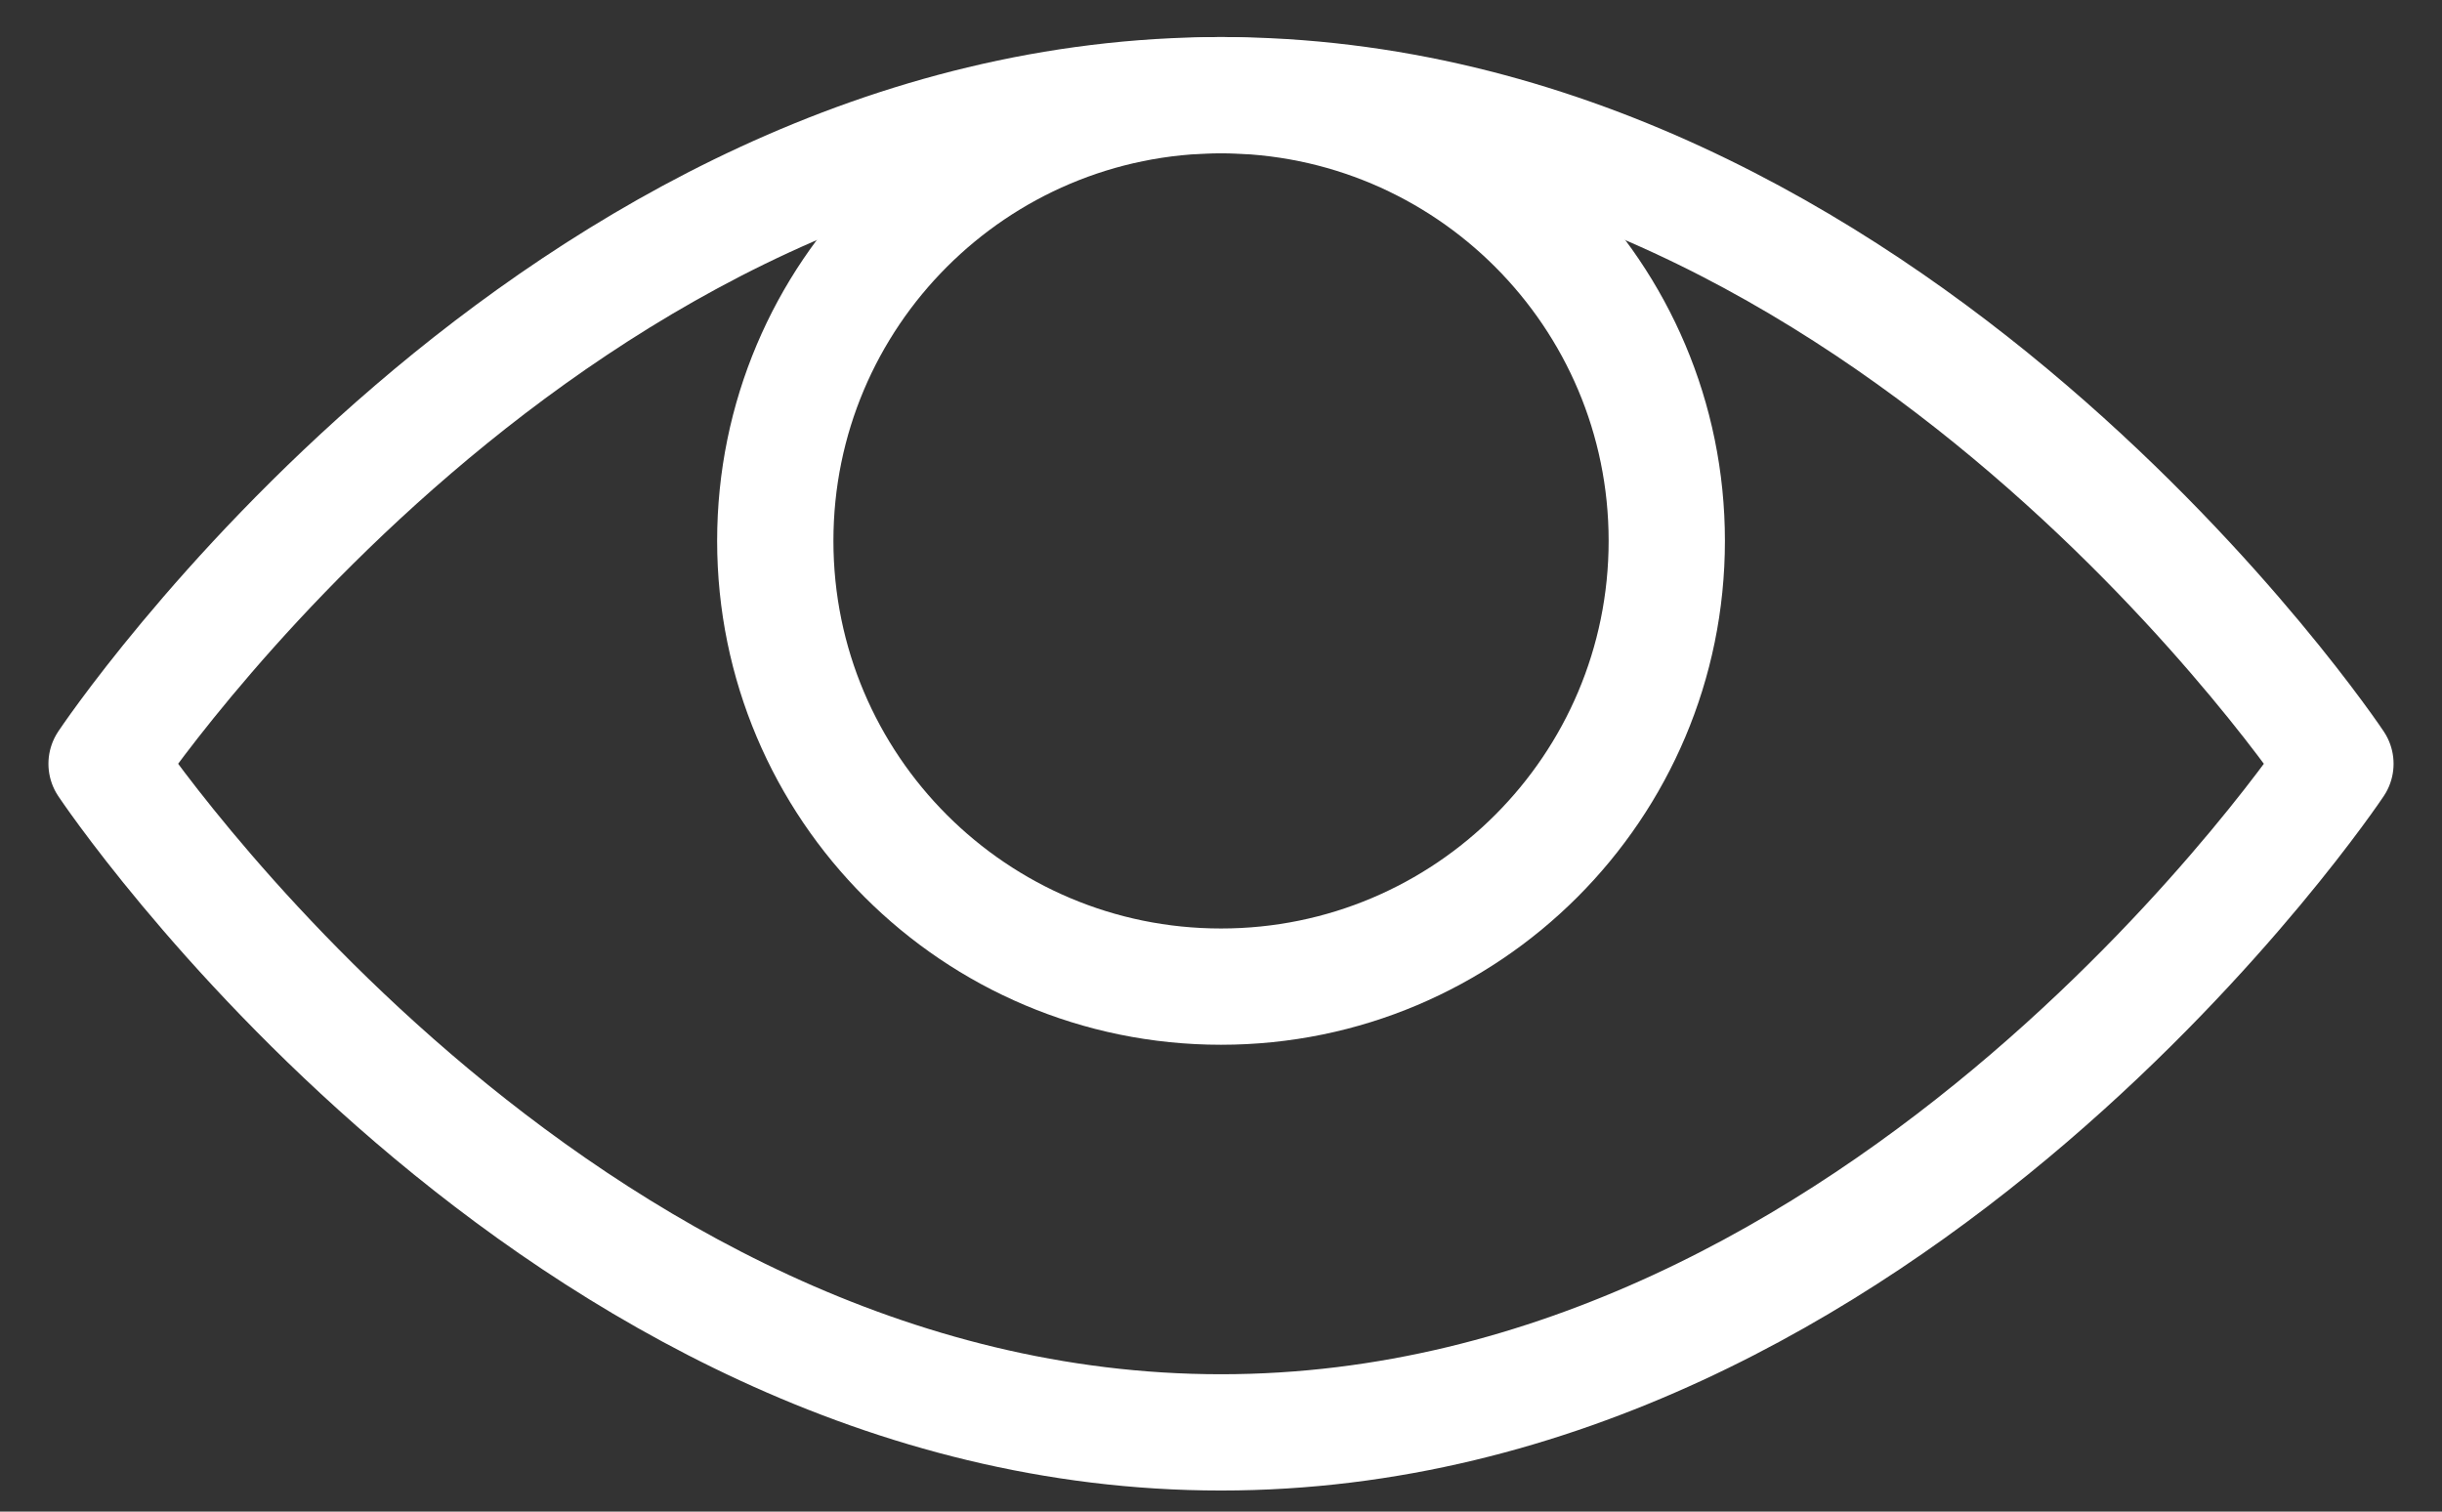
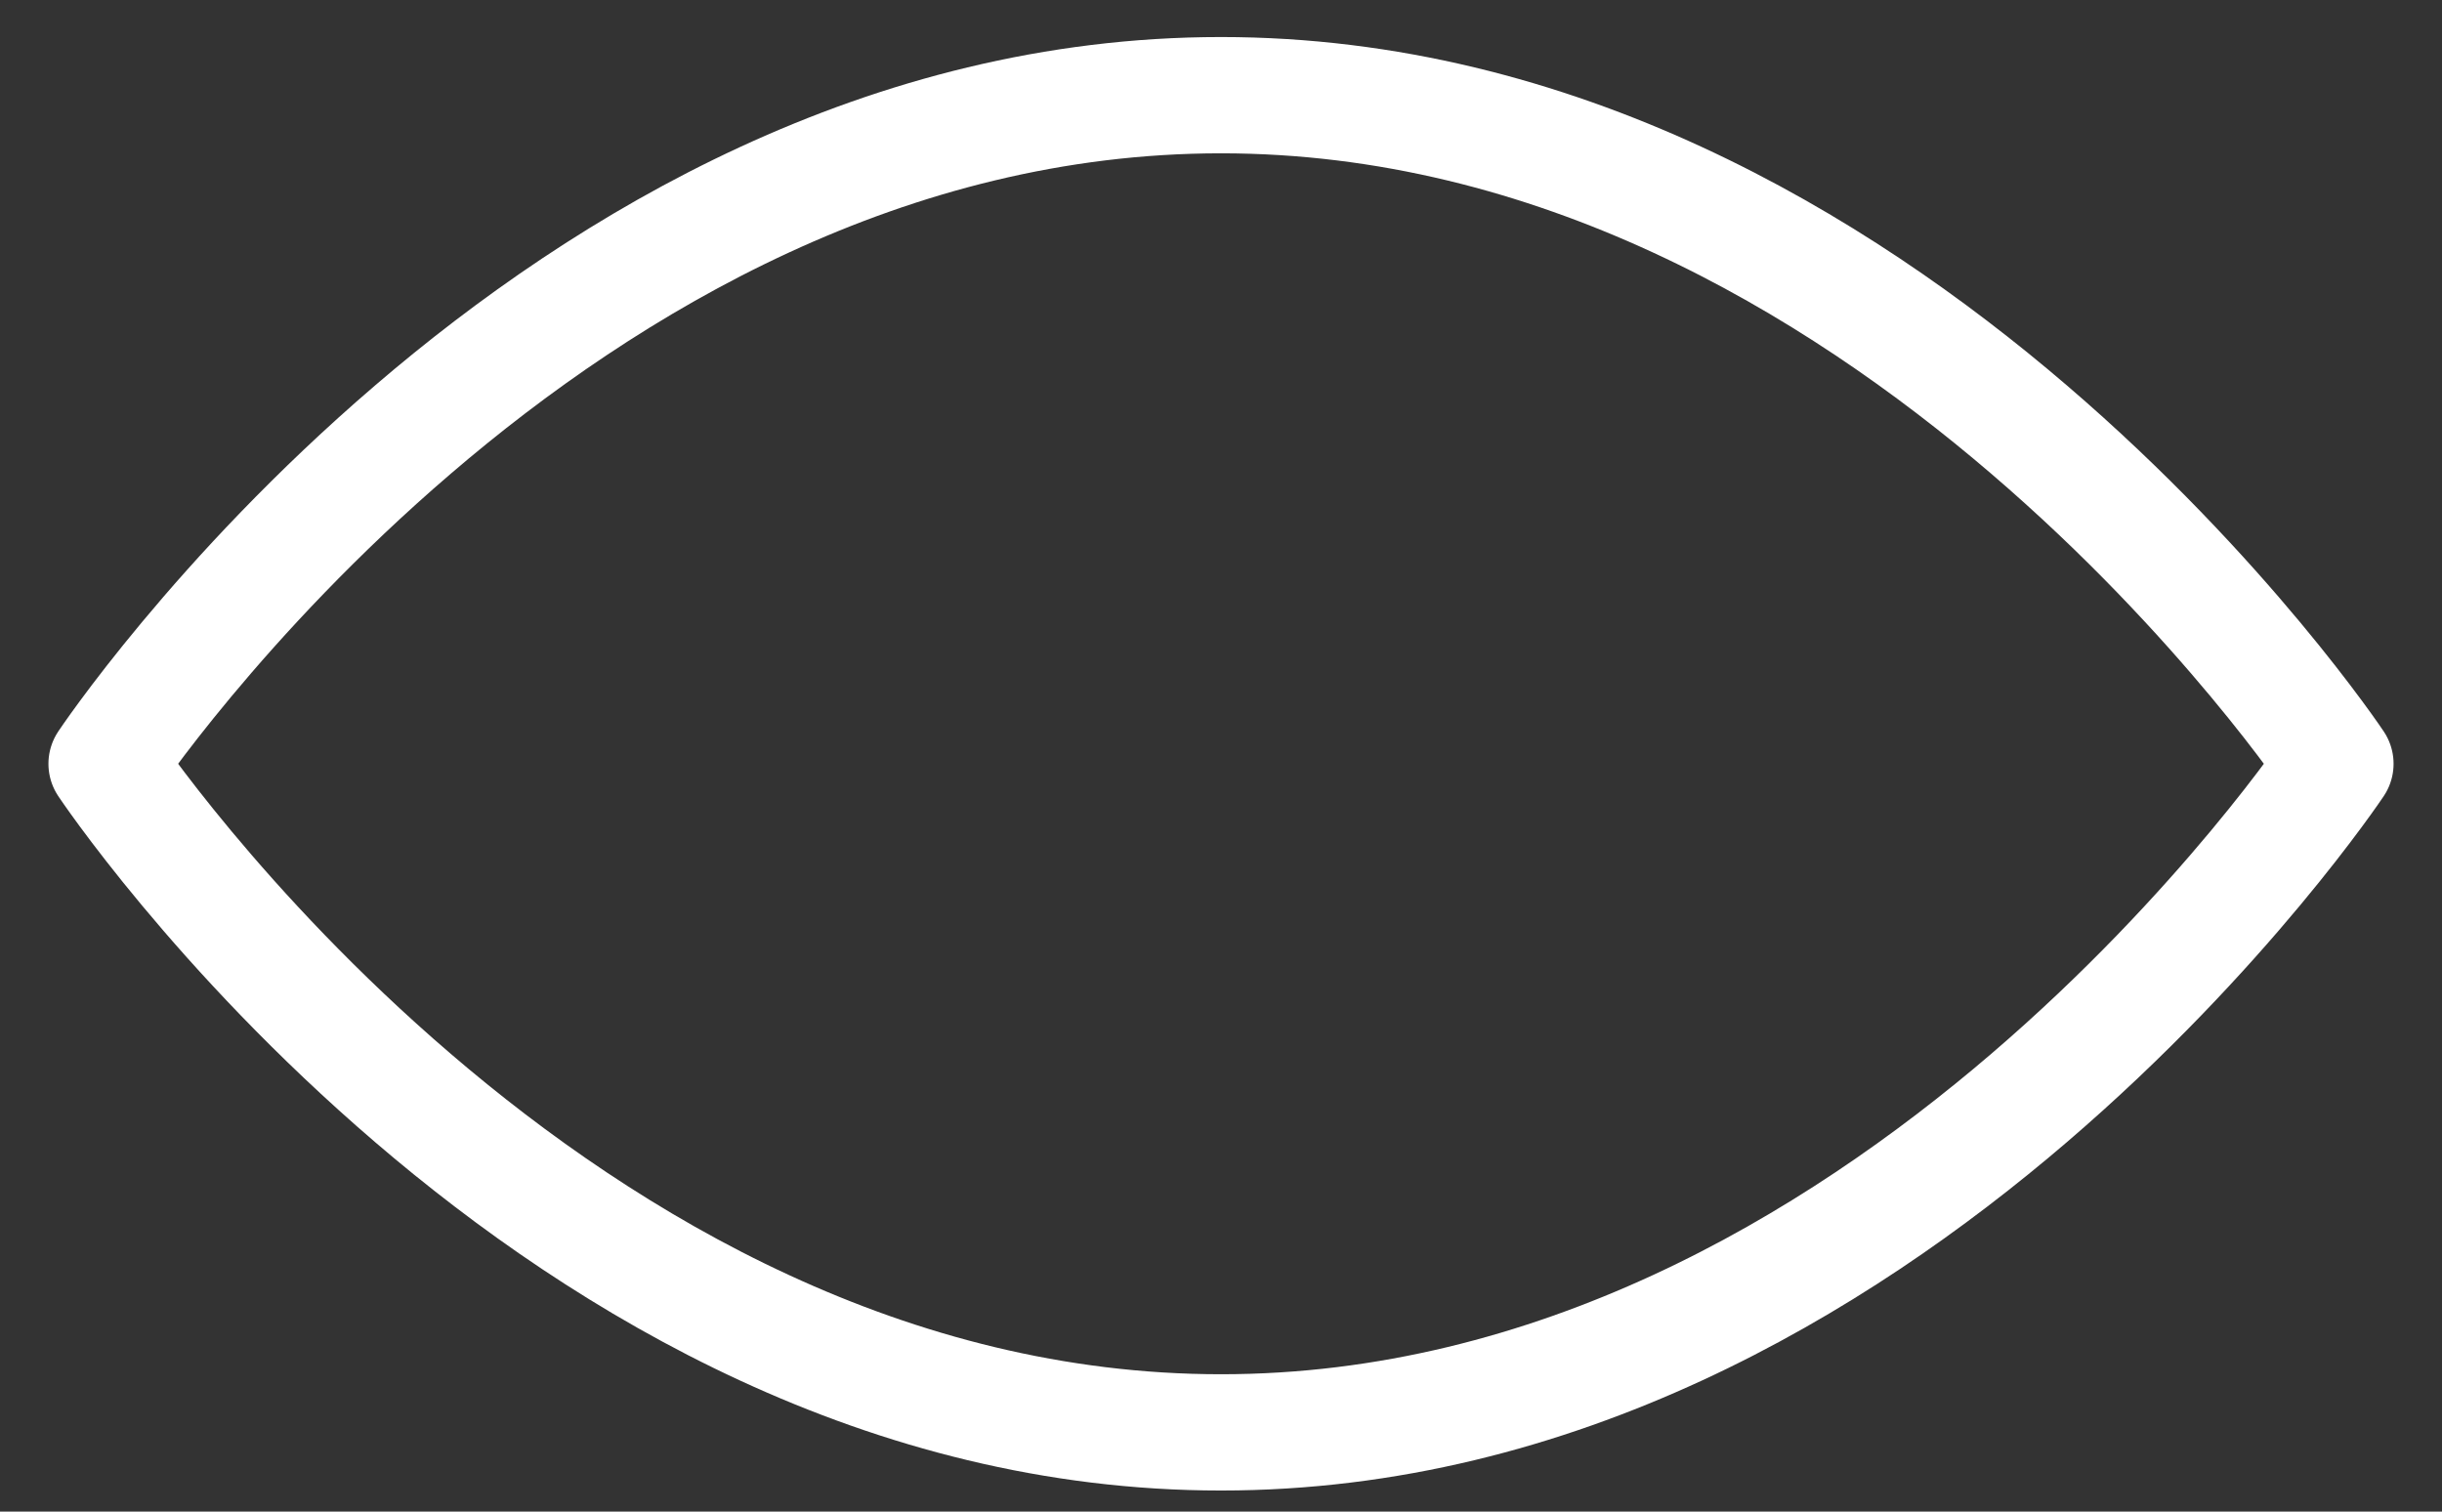
<svg xmlns="http://www.w3.org/2000/svg" width="42" height="26" viewBox="0 0 42 26" fill="none">
  <rect x="0" y="0" width="42" height="26" fill="#333333" stroke="none" />
  <path d="M1.833 13.137C1.833 13.137 9.5 1.637 21 1.637C32.5 1.637 40.167 13.137 40.167 13.137C40.167 13.137 32.5 24.637 21 24.637C9.5 24.637 1.833 13.137 1.833 13.137Z" stroke="white" stroke-width="2" stroke-miterlimit="10" stroke-linecap="round" stroke-linejoin="round" />
-   <path d="M21 16.97C25.234 16.97 28.667 13.538 28.667 9.303C28.667 5.069 25.234 1.637 21 1.637C16.766 1.637 13.334 5.069 13.334 9.303C13.334 13.538 16.766 16.97 21 16.97Z" stroke="white" stroke-width="2" stroke-miterlimit="10" stroke-linecap="round" stroke-linejoin="round" />
</svg>